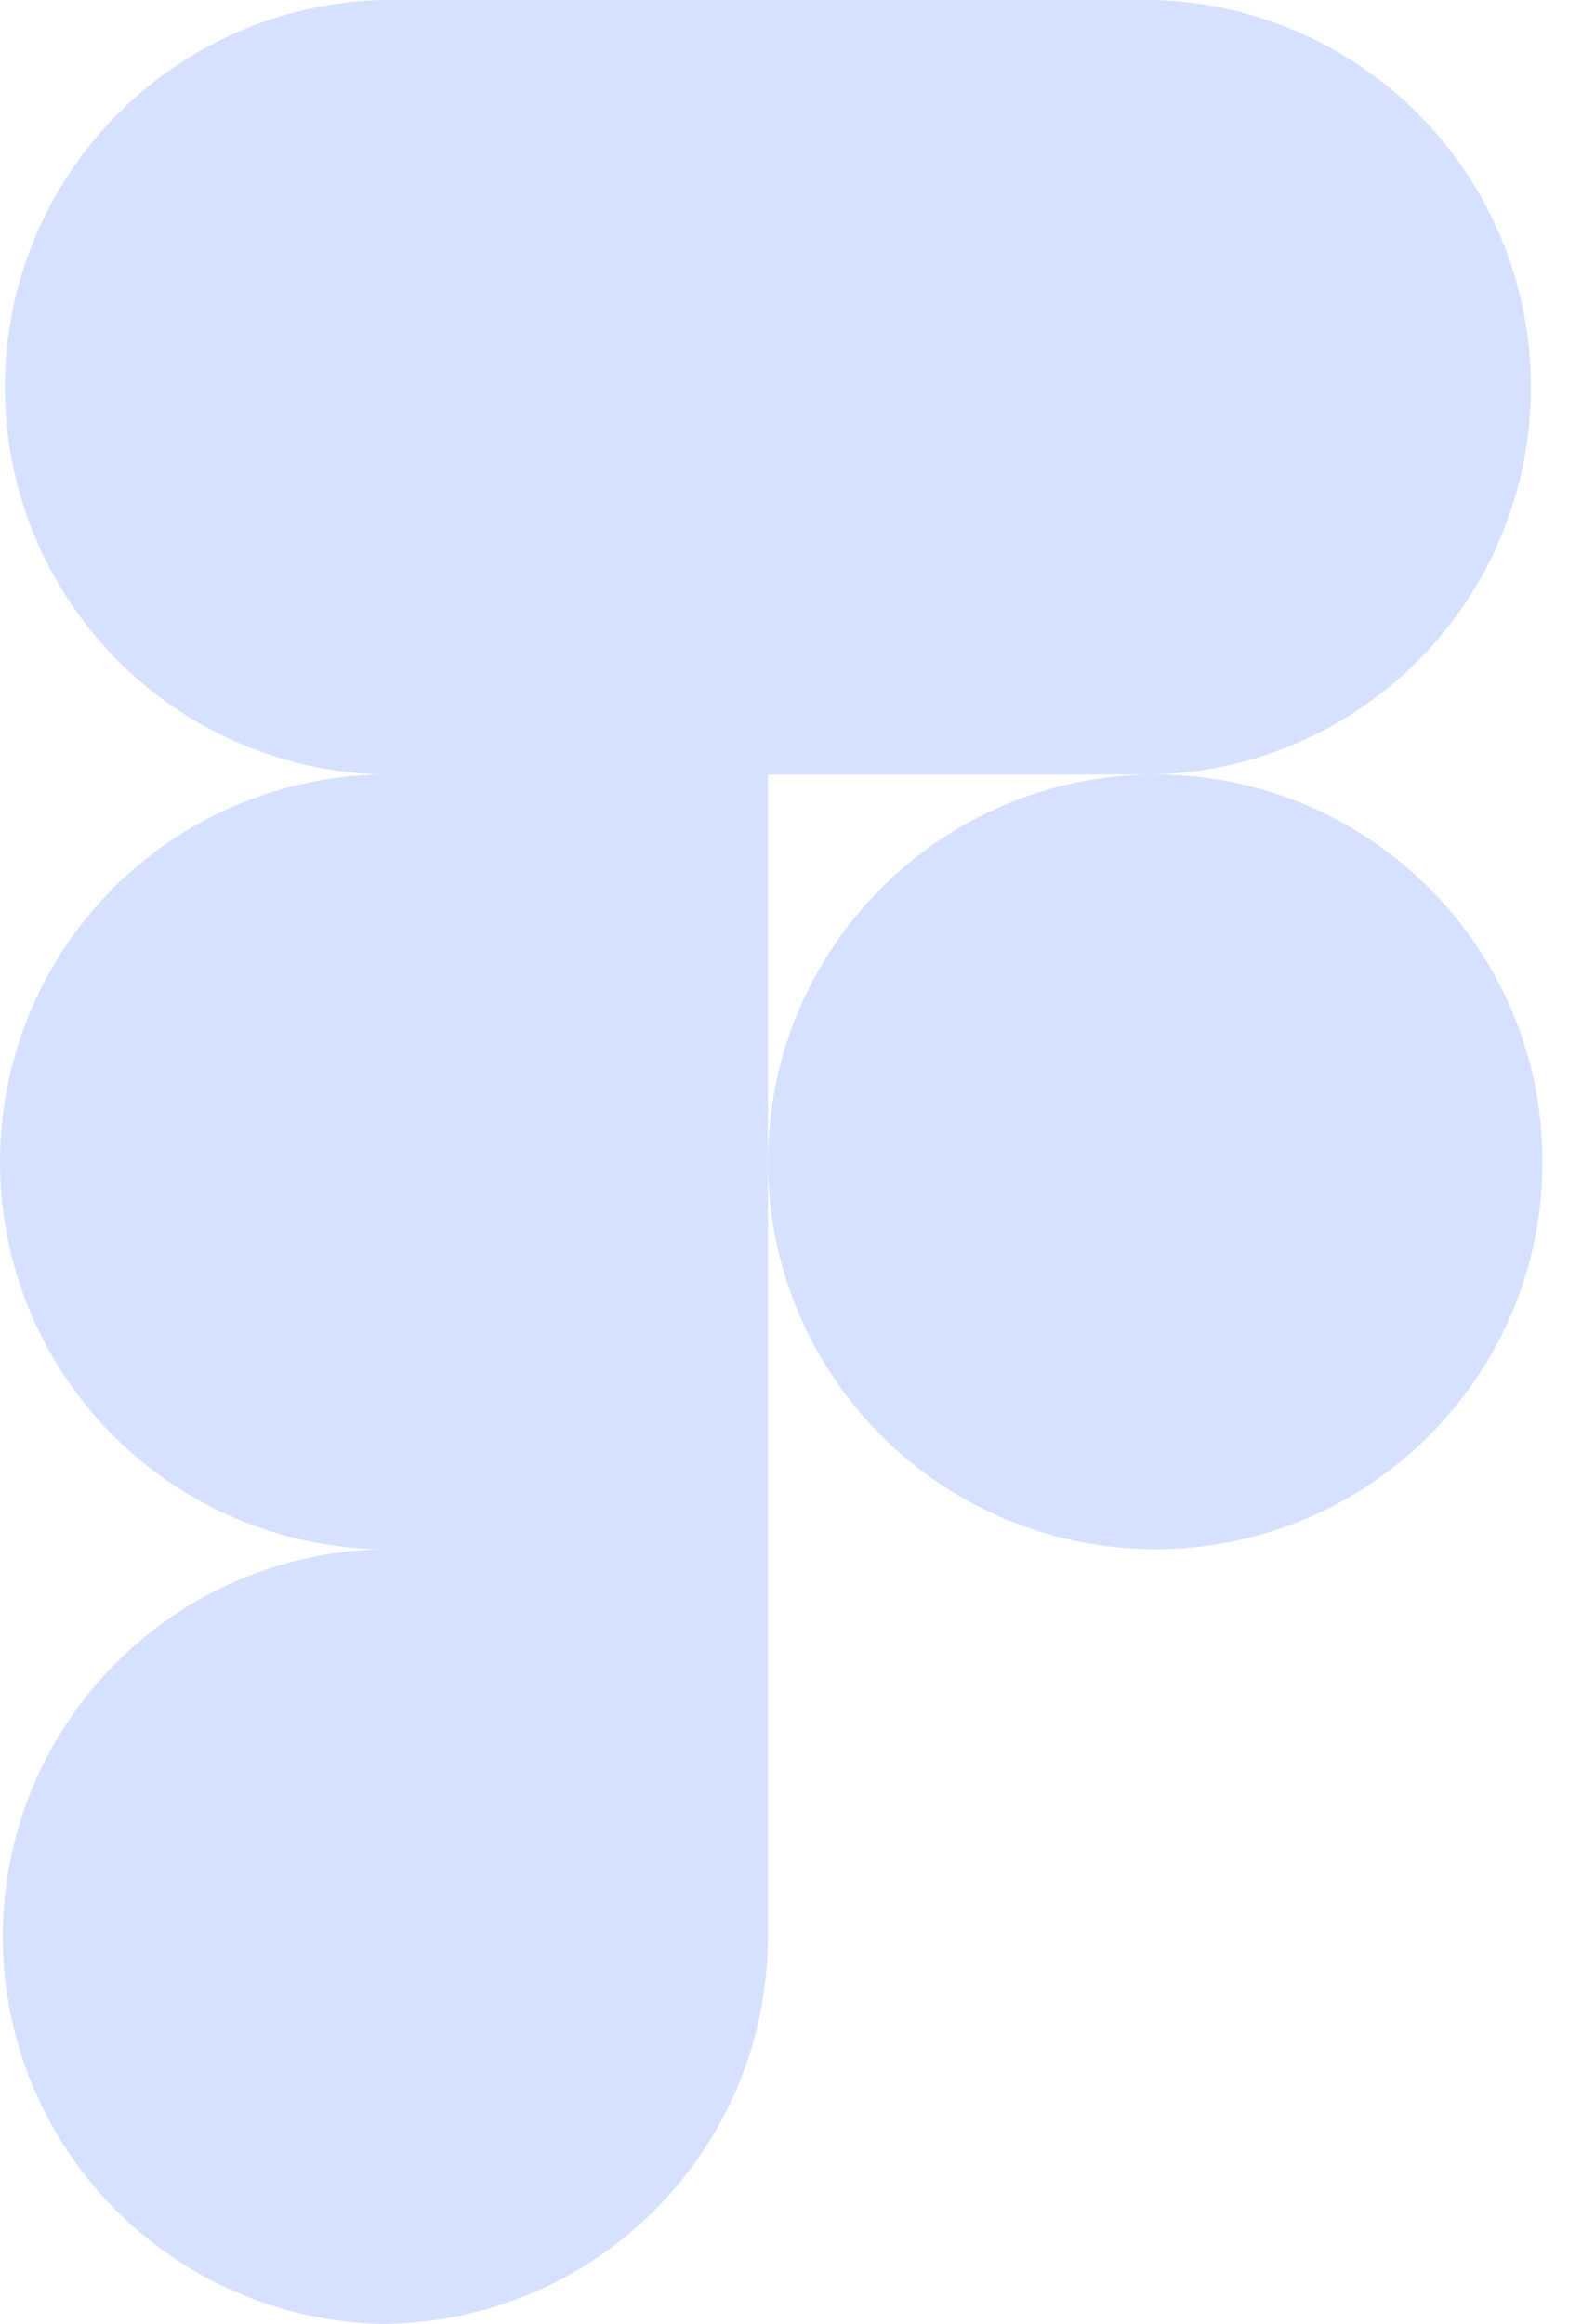
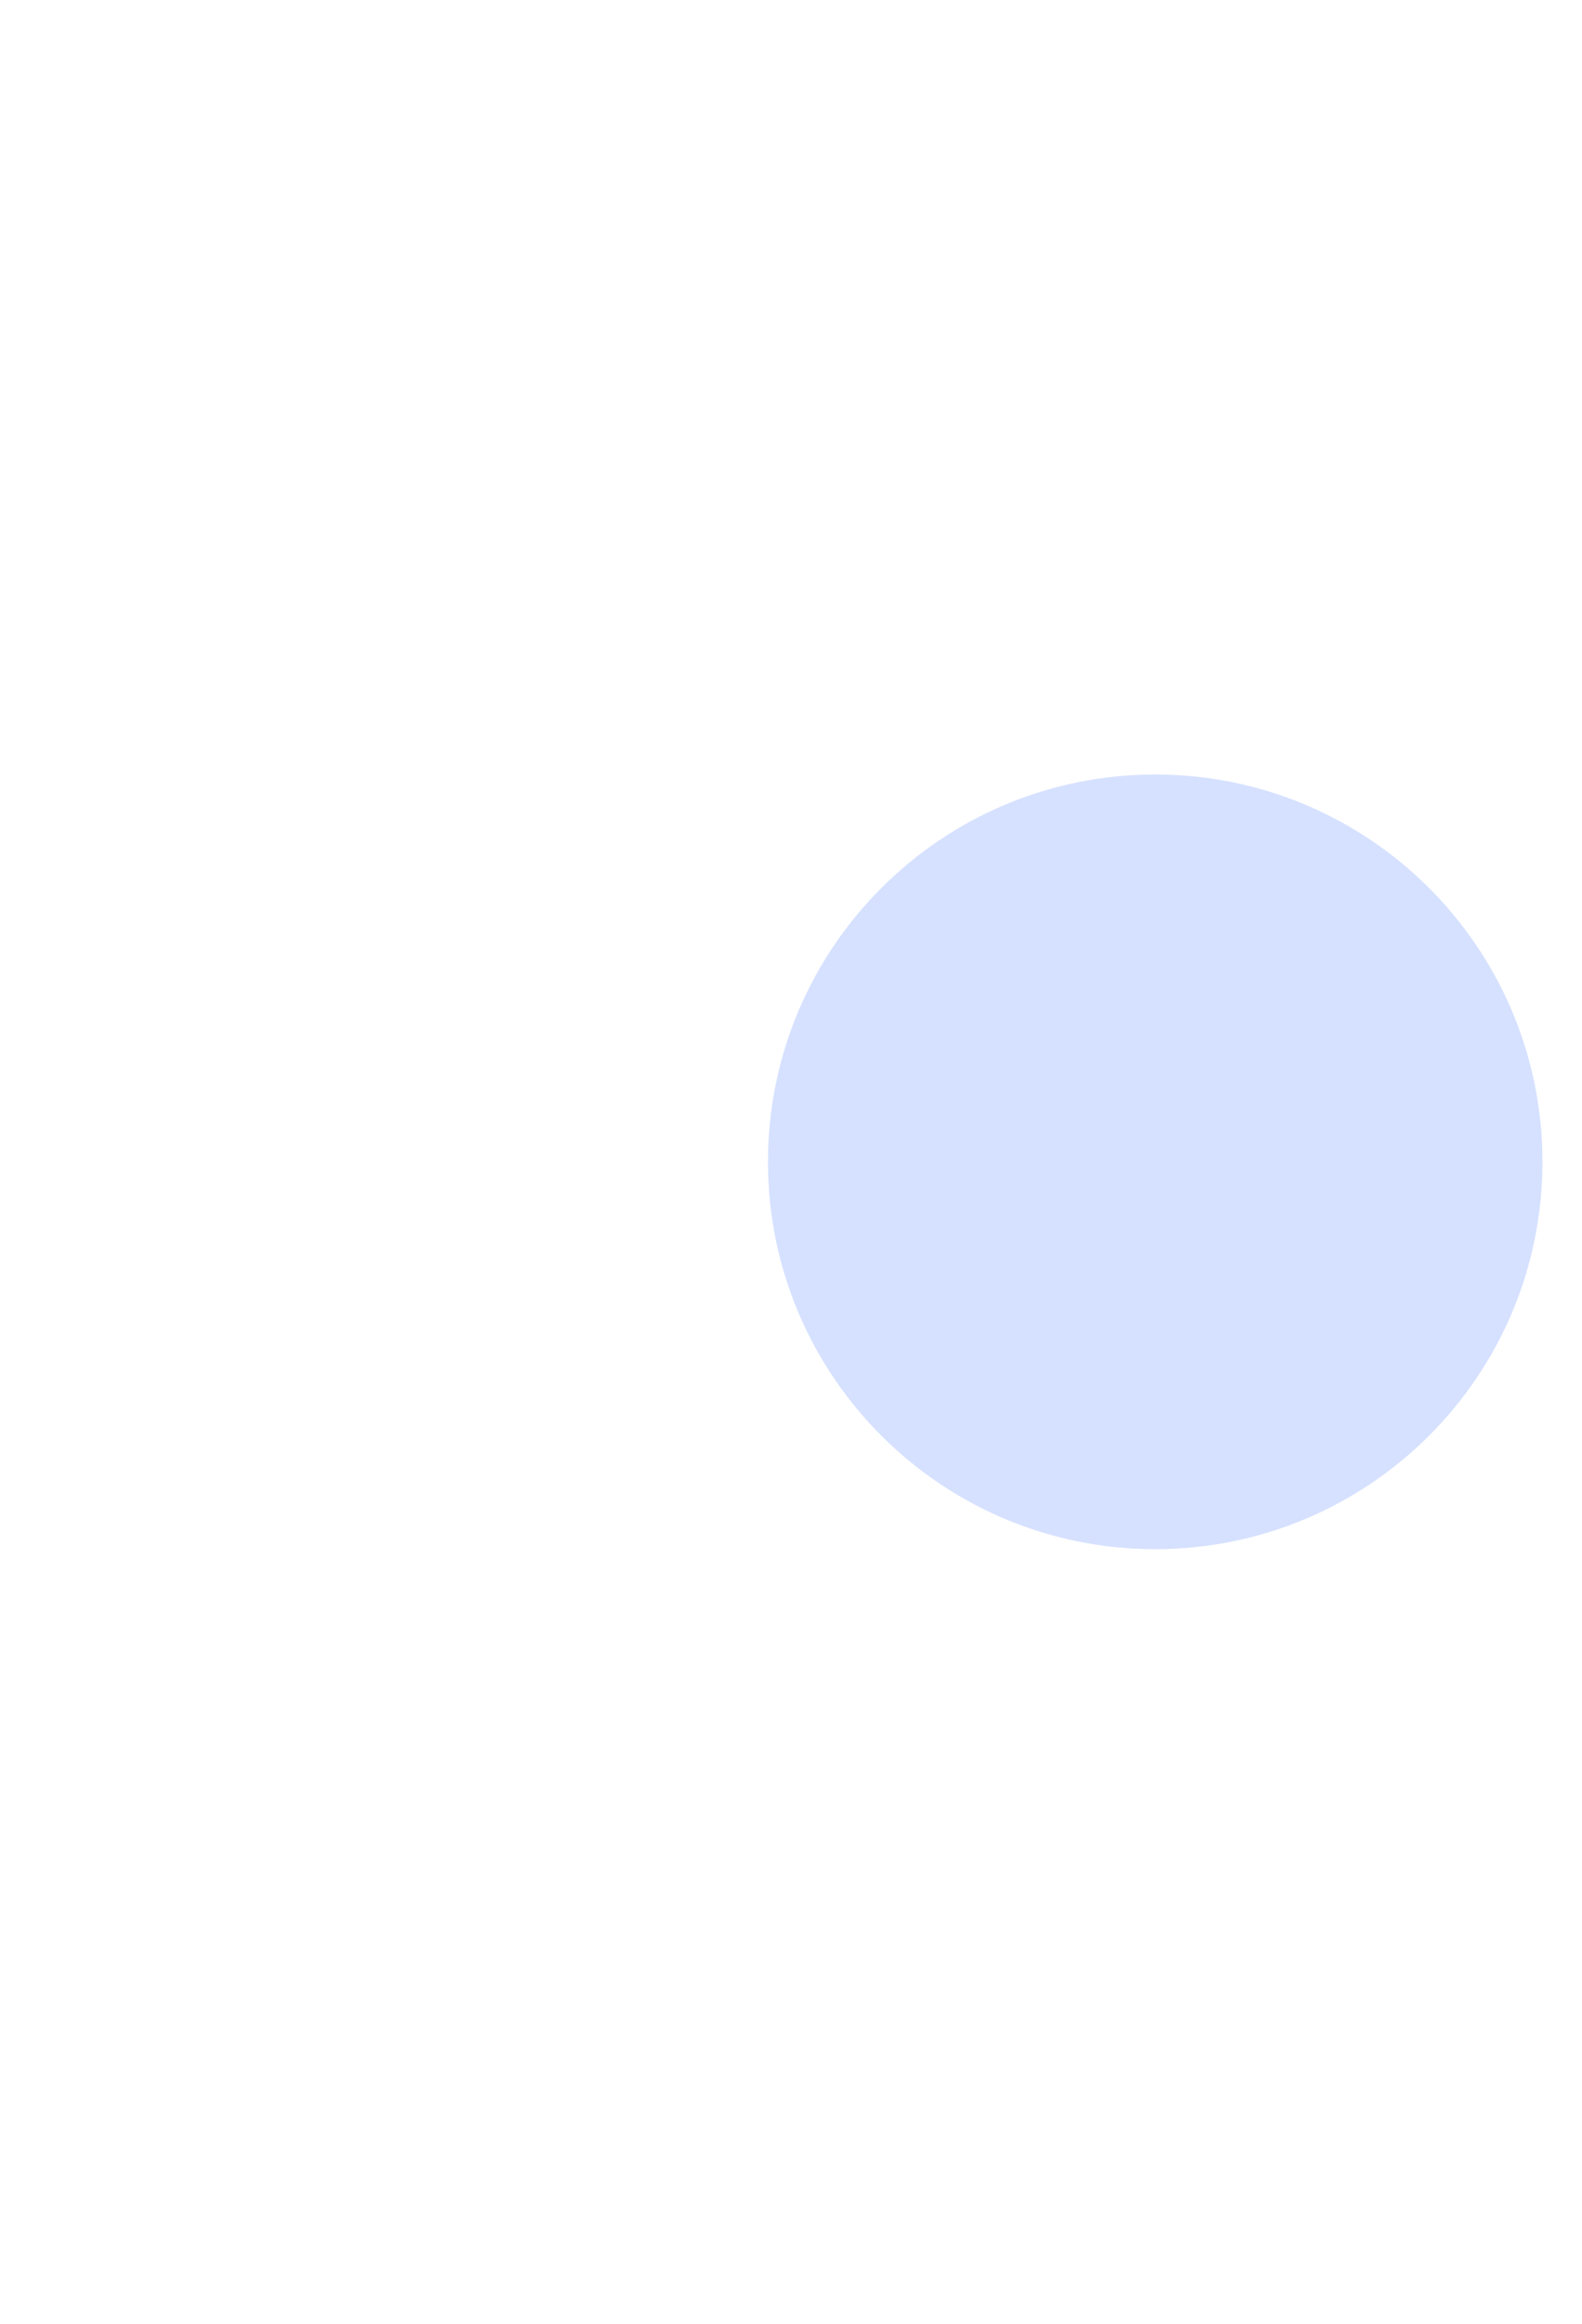
<svg xmlns="http://www.w3.org/2000/svg" width="32" height="47" viewBox="0 0 32 47" fill="none">
-   <path d="M23.367 15.664C25.403 15.603 27.336 14.751 28.755 13.289C30.174 11.827 30.967 9.87 30.967 7.832C30.967 5.795 30.174 3.837 28.755 2.375C27.336 0.913 25.403 0.061 23.367 0H7.7C5.663 0.061 3.731 0.913 2.312 2.375C0.893 3.837 0.099 5.795 0.099 7.832C0.099 9.87 0.893 11.827 2.312 13.289C3.731 14.751 5.663 15.603 7.7 15.664C5.646 15.7 3.687 16.541 2.247 18.006C0.807 19.472 0 21.444 0 23.499C0 25.553 0.807 27.526 2.247 28.991C3.687 30.457 5.646 31.298 7.7 31.333C5.656 31.383 3.712 32.231 2.284 33.694C0.856 35.158 0.056 37.122 0.056 39.167C0.056 41.212 0.856 43.175 2.284 44.639C3.712 46.103 5.656 46.95 7.7 47C9.778 46.999 11.77 46.173 13.238 44.703C14.707 43.234 15.533 41.242 15.533 39.164V15.664H23.367Z" fill="#D6E1FF" />
  <path d="M23.367 31.331C27.693 31.331 31.2 27.824 31.2 23.498C31.2 19.172 27.693 15.664 23.367 15.664C19.041 15.664 15.534 19.172 15.534 23.498C15.534 27.824 19.041 31.331 23.367 31.331Z" fill="#D6E1FF" />
</svg>